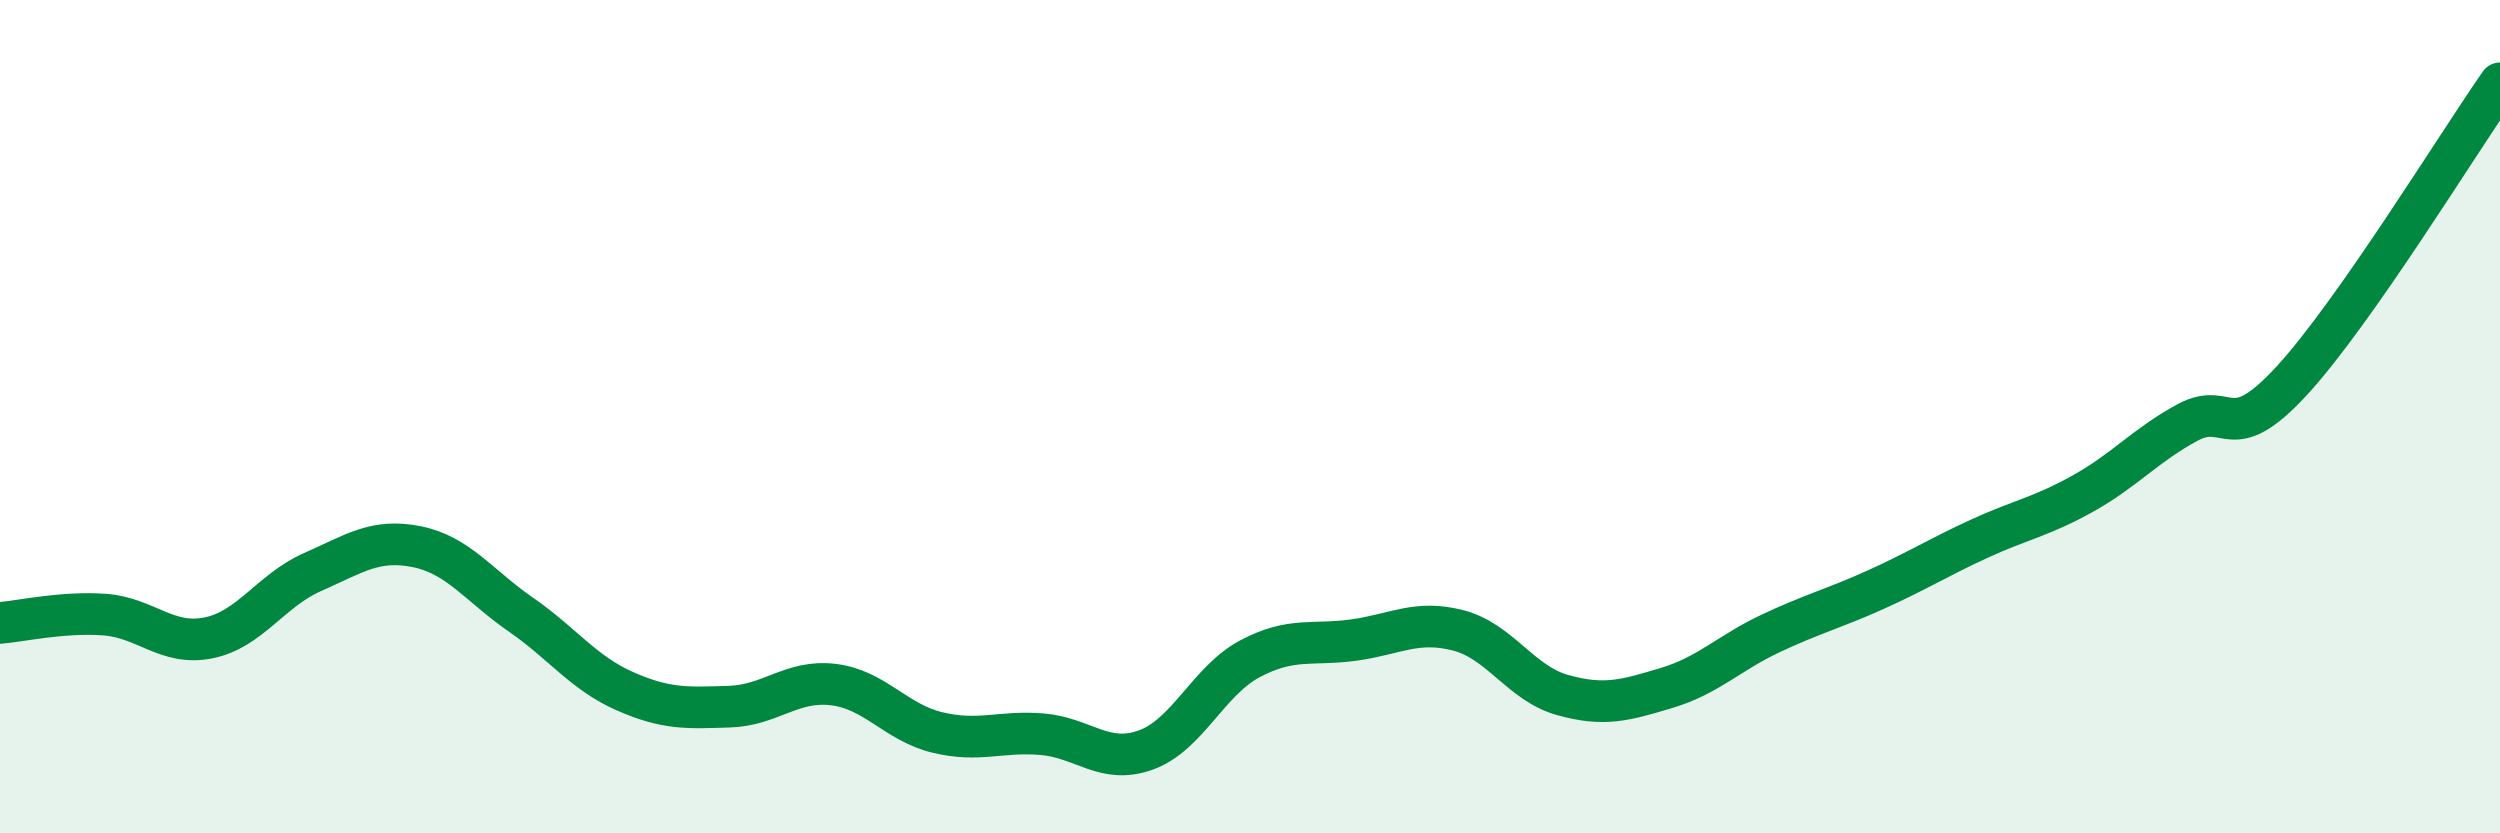
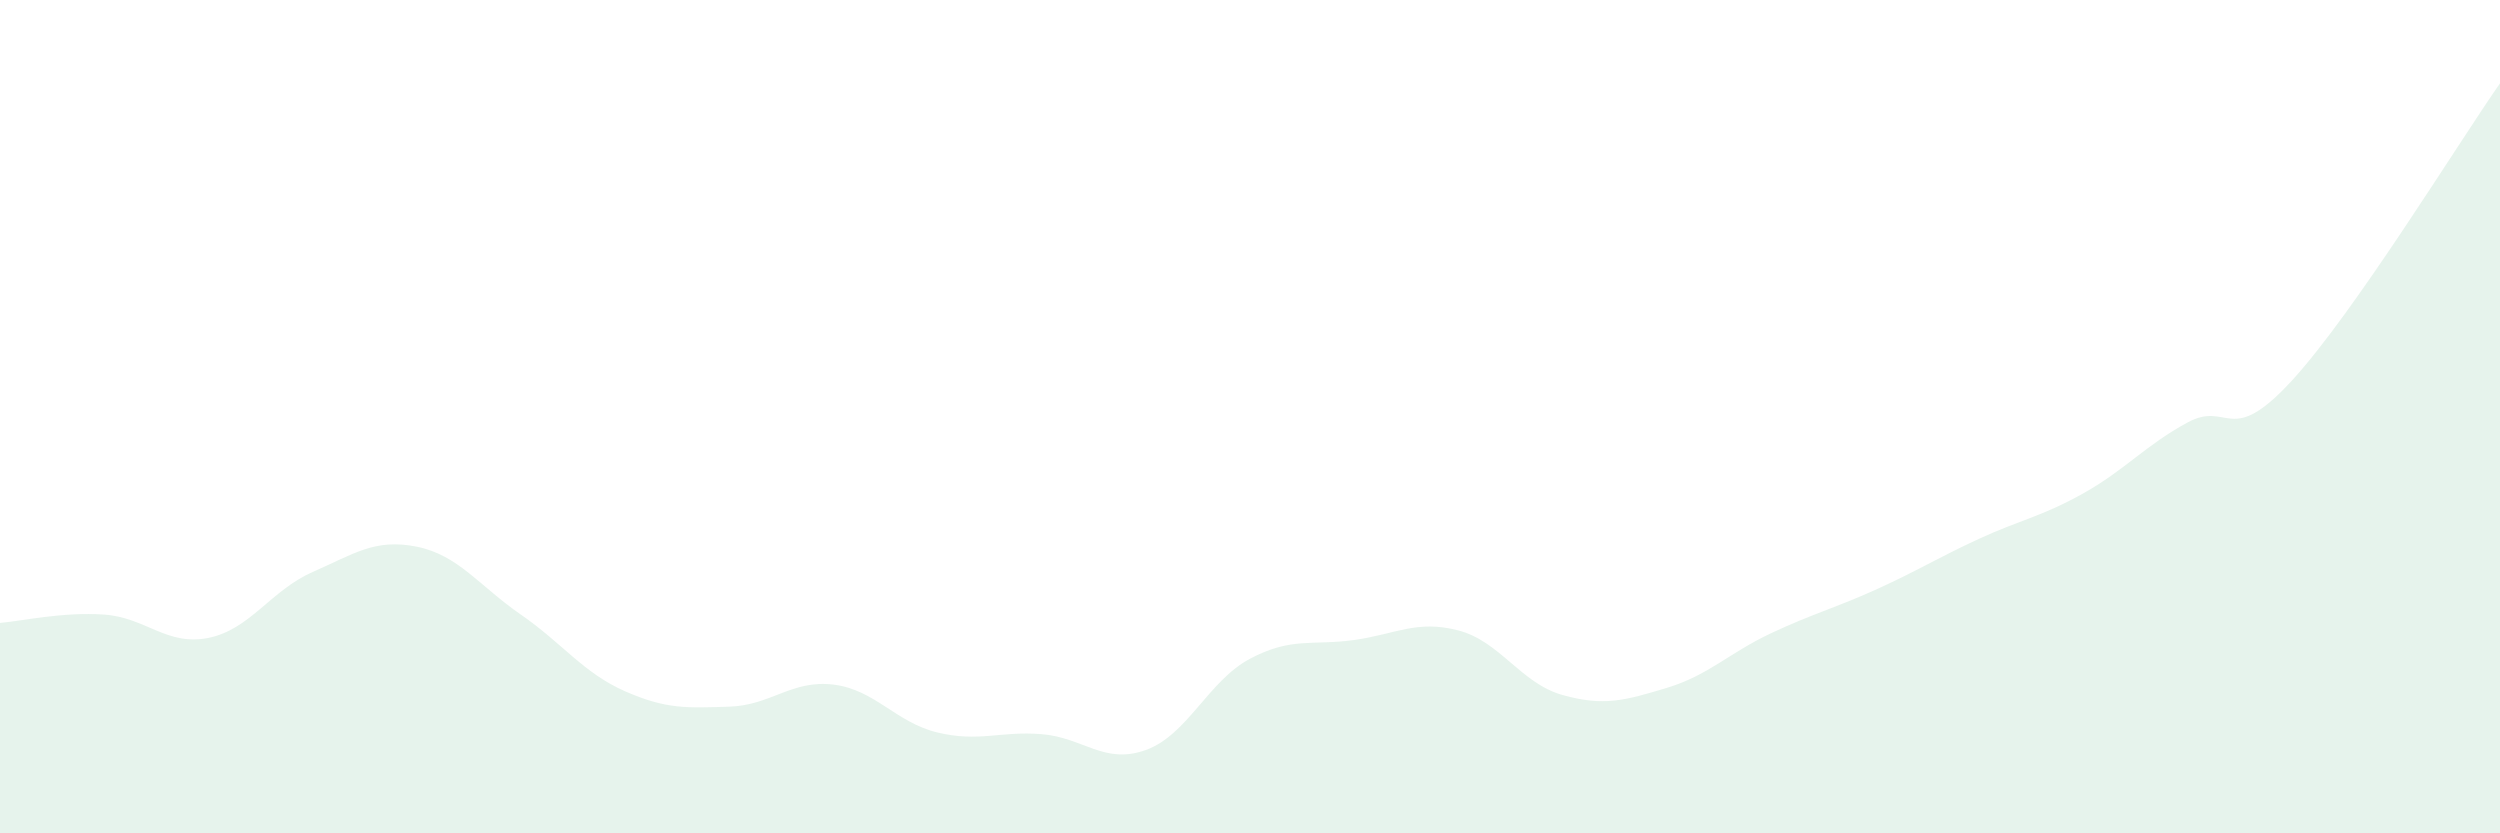
<svg xmlns="http://www.w3.org/2000/svg" width="60" height="20" viewBox="0 0 60 20">
  <path d="M 0,14.95 C 0.5,14.91 1.5,14.68 2.5,14.75 C 3.5,14.82 4,15.51 5,15.31 C 6,15.11 6.5,14.17 7.5,13.73 C 8.5,13.29 9,12.92 10,13.12 C 11,13.32 11.5,14.06 12.5,14.75 C 13.5,15.44 14,16.15 15,16.59 C 16,17.03 16.5,16.99 17.5,16.96 C 18.5,16.93 19,16.31 20,16.43 C 21,16.55 21.5,17.34 22.5,17.58 C 23.5,17.82 24,17.54 25,17.62 C 26,17.7 26.5,18.36 27.5,18 C 28.5,17.64 29,16.34 30,15.81 C 31,15.28 31.5,15.5 32.5,15.36 C 33.5,15.22 34,14.87 35,15.13 C 36,15.39 36.5,16.4 37.5,16.68 C 38.5,16.96 39,16.81 40,16.51 C 41,16.21 41.5,15.67 42.5,15.2 C 43.5,14.73 44,14.61 45,14.16 C 46,13.71 46.5,13.39 47.5,12.93 C 48.5,12.47 49,12.4 50,11.84 C 51,11.28 51.5,10.68 52.5,10.14 C 53.5,9.6 53.5,10.77 55,9.14 C 56.5,7.51 59,3.43 60,2L60 20L0 20Z" fill="#008740" opacity="0.1" stroke-linecap="round" stroke-linejoin="round" />
-   <path d="M 0,14.95 C 0.5,14.91 1.5,14.68 2.5,14.75 C 3.5,14.82 4,15.51 5,15.31 C 6,15.11 6.5,14.17 7.5,13.73 C 8.5,13.29 9,12.92 10,13.12 C 11,13.32 11.5,14.06 12.5,14.75 C 13.5,15.44 14,16.15 15,16.59 C 16,17.03 16.5,16.99 17.5,16.96 C 18.5,16.93 19,16.31 20,16.43 C 21,16.55 21.5,17.34 22.5,17.58 C 23.5,17.82 24,17.54 25,17.62 C 26,17.7 26.5,18.36 27.5,18 C 28.5,17.64 29,16.34 30,15.81 C 31,15.28 31.5,15.5 32.5,15.36 C 33.5,15.22 34,14.87 35,15.13 C 36,15.39 36.5,16.4 37.5,16.68 C 38.5,16.96 39,16.81 40,16.51 C 41,16.21 41.5,15.67 42.5,15.2 C 43.5,14.73 44,14.61 45,14.16 C 46,13.71 46.5,13.39 47.5,12.93 C 48.5,12.47 49,12.4 50,11.84 C 51,11.28 51.5,10.68 52.5,10.14 C 53.5,9.6 53.5,10.77 55,9.14 C 56.5,7.51 59,3.43 60,2" stroke="#008740" stroke-width="1" fill="none" stroke-linecap="round" stroke-linejoin="round" />
</svg>